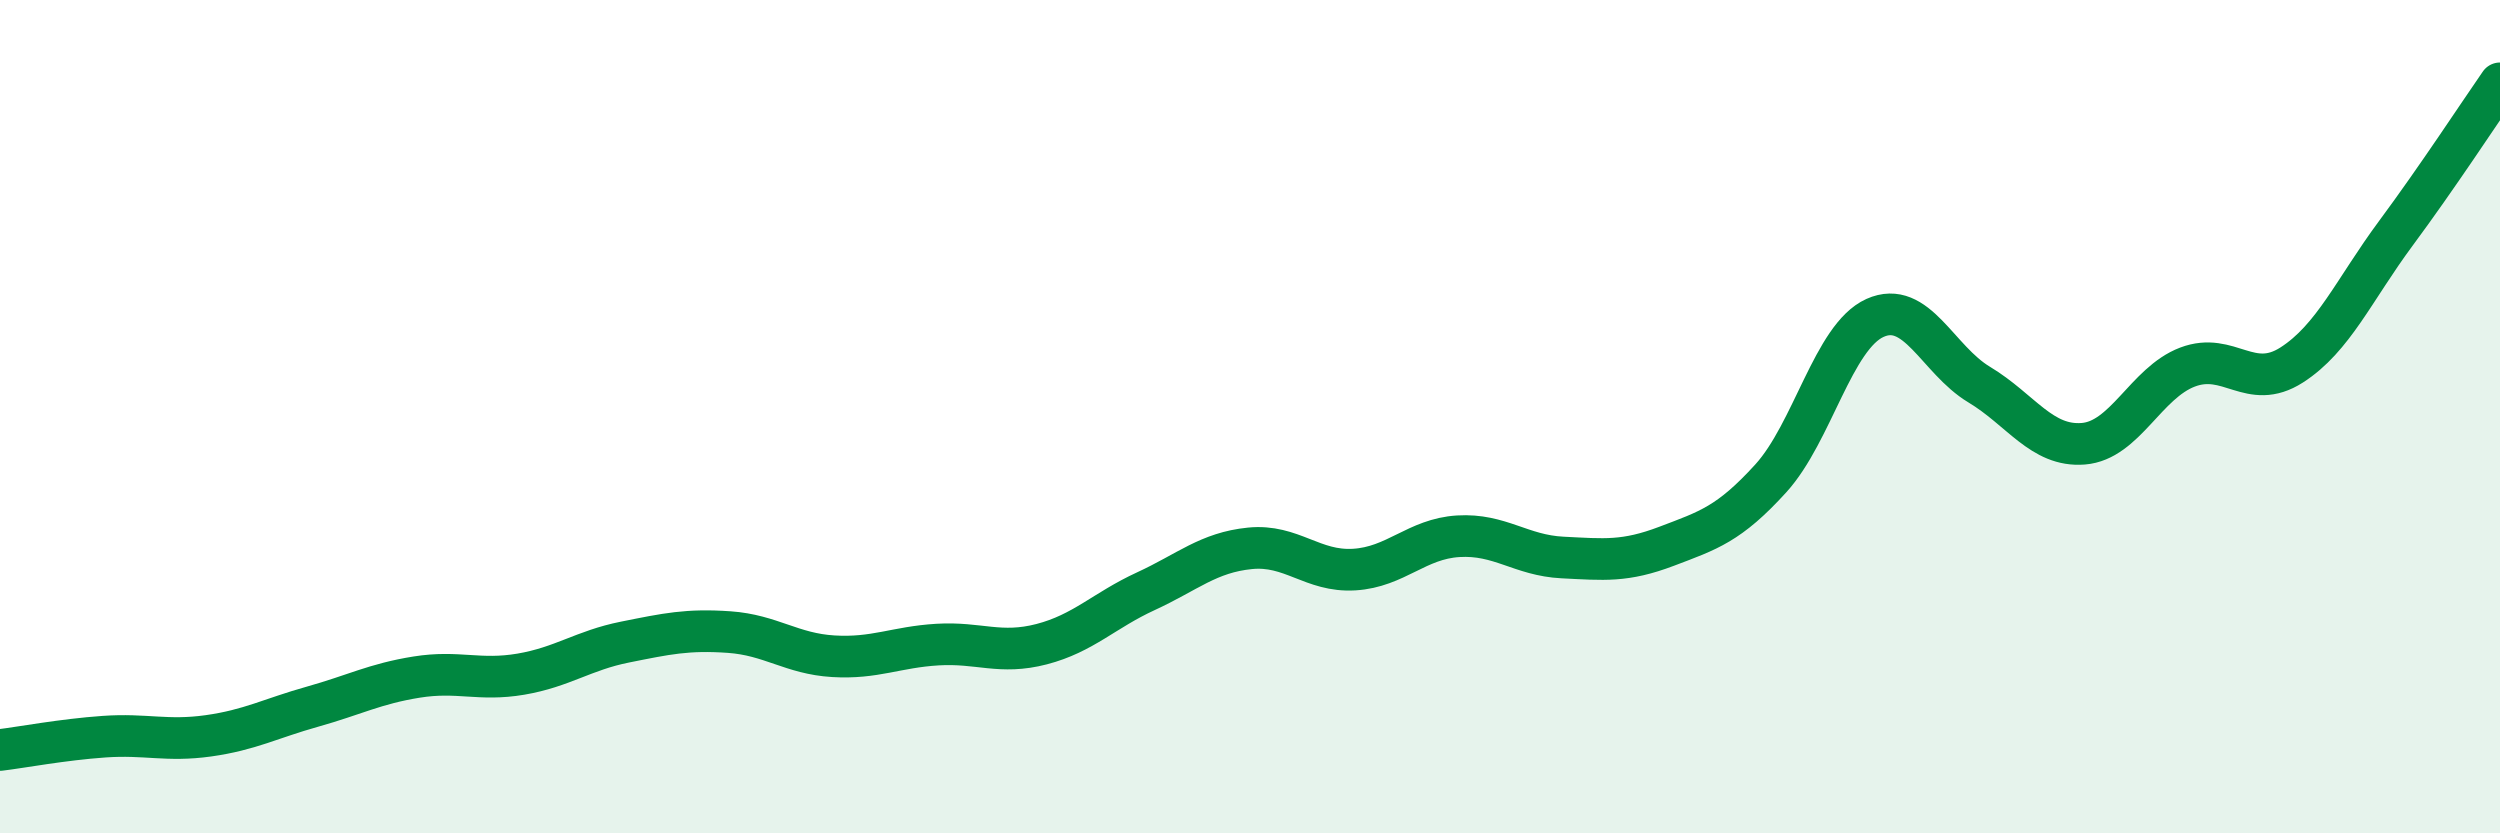
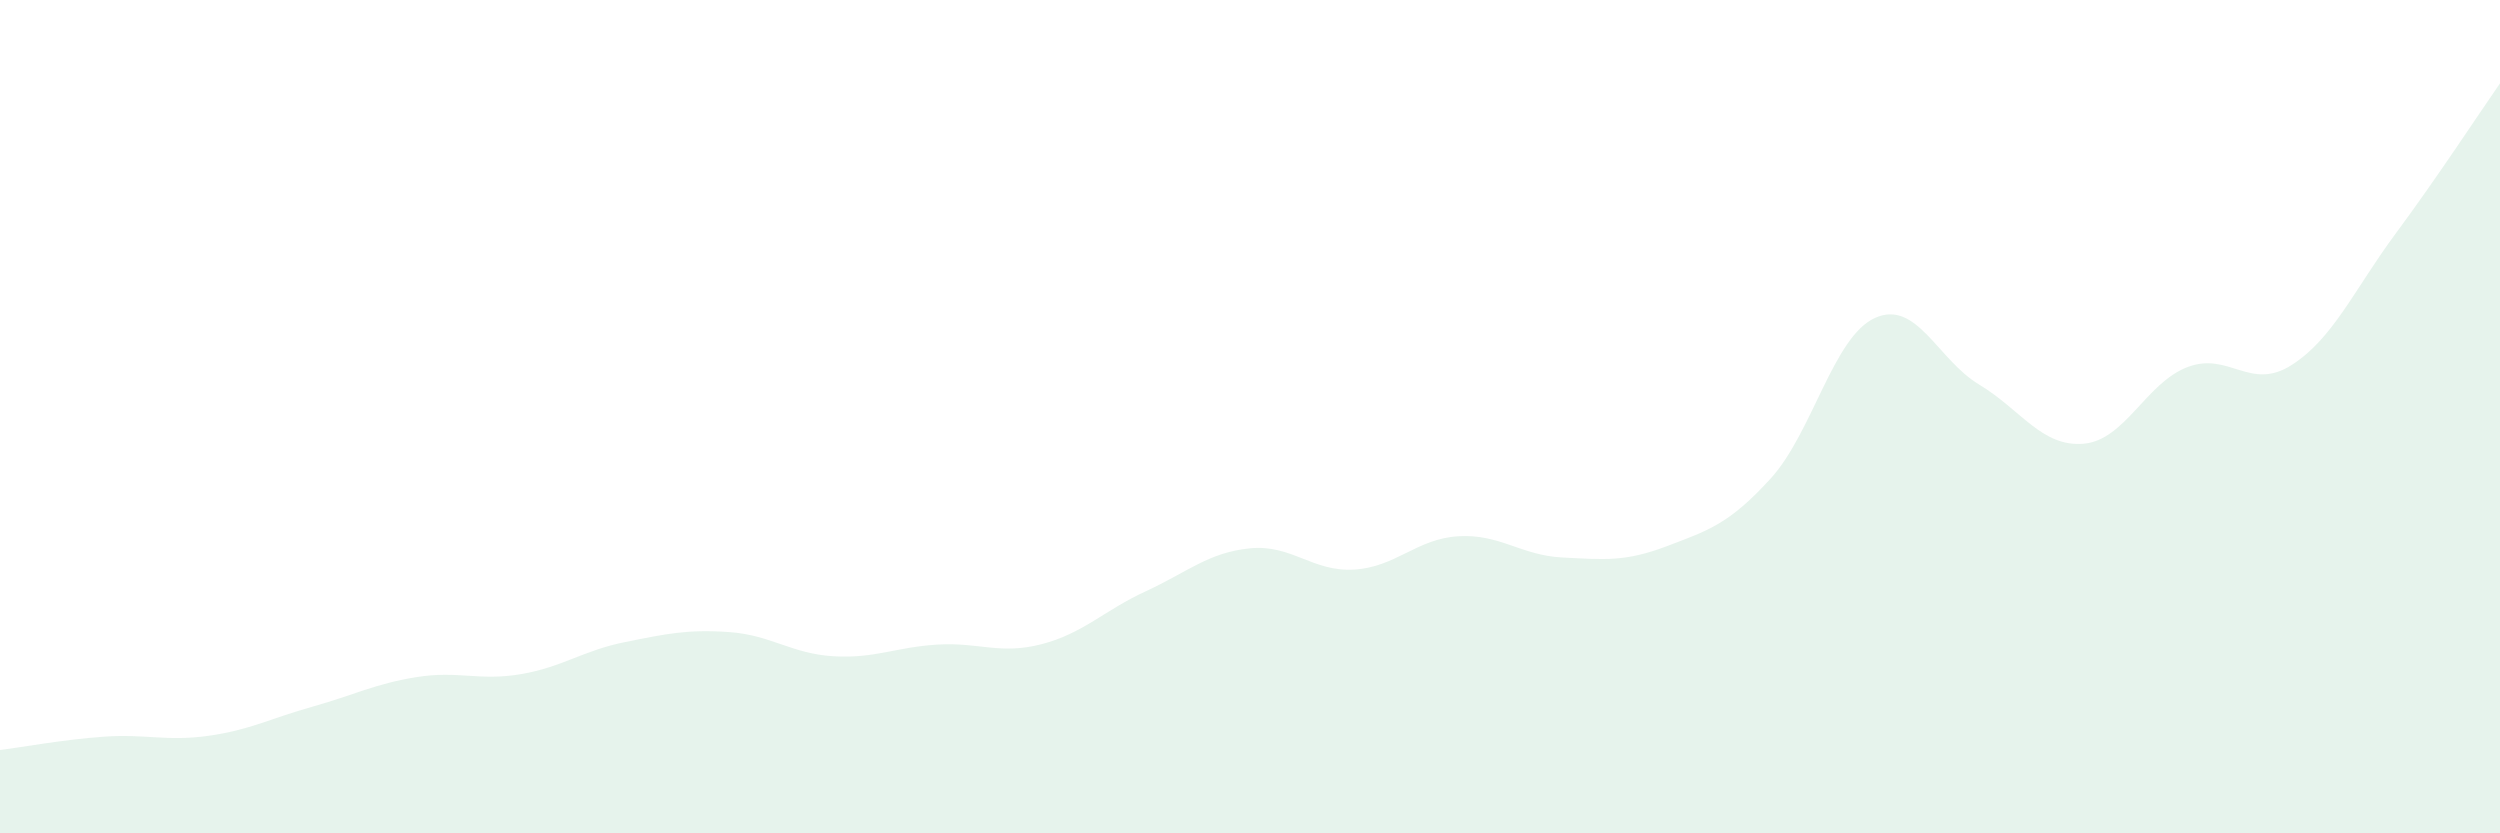
<svg xmlns="http://www.w3.org/2000/svg" width="60" height="20" viewBox="0 0 60 20">
  <path d="M 0,18 C 0.5,17.94 1.5,17.75 2.5,17.68 C 3.5,17.61 4,17.8 5,17.66 C 6,17.52 6.5,17.24 7.5,16.96 C 8.5,16.68 9,16.41 10,16.25 C 11,16.09 11.5,16.35 12.5,16.18 C 13.5,16.01 14,15.61 15,15.41 C 16,15.21 16.5,15.1 17.5,15.17 C 18.5,15.24 19,15.69 20,15.75 C 21,15.81 21.5,15.53 22.5,15.47 C 23.5,15.41 24,15.72 25,15.46 C 26,15.2 26.5,14.65 27.5,14.19 C 28.5,13.73 29,13.26 30,13.16 C 31,13.06 31.5,13.73 32.5,13.67 C 33.5,13.61 34,12.93 35,12.87 C 36,12.81 36.5,13.33 37.5,13.38 C 38.5,13.43 39,13.49 40,13.11 C 41,12.73 41.5,12.58 42.5,11.48 C 43.5,10.38 44,8.08 45,7.63 C 46,7.18 46.5,8.63 47.5,9.23 C 48.5,9.83 49,10.73 50,10.65 C 51,10.57 51.5,9.19 52.5,8.81 C 53.5,8.43 54,9.4 55,8.76 C 56,8.12 56.5,6.95 57.5,5.6 C 58.5,4.25 59.5,2.72 60,2L60 20L0 20Z" fill="#008740" opacity="0.1" stroke-linecap="round" stroke-linejoin="round" />
-   <path d="M 0,18 C 0.5,17.94 1.5,17.75 2.5,17.68 C 3.5,17.61 4,17.8 5,17.66 C 6,17.52 6.5,17.24 7.5,16.96 C 8.5,16.68 9,16.41 10,16.25 C 11,16.09 11.5,16.35 12.5,16.18 C 13.5,16.01 14,15.61 15,15.41 C 16,15.21 16.5,15.1 17.5,15.17 C 18.5,15.24 19,15.69 20,15.75 C 21,15.81 21.5,15.53 22.5,15.47 C 23.5,15.41 24,15.72 25,15.46 C 26,15.2 26.5,14.65 27.5,14.19 C 28.5,13.73 29,13.26 30,13.16 C 31,13.06 31.5,13.73 32.5,13.67 C 33.5,13.61 34,12.93 35,12.87 C 36,12.81 36.5,13.33 37.5,13.38 C 38.5,13.43 39,13.49 40,13.11 C 41,12.73 41.5,12.58 42.5,11.48 C 43.5,10.38 44,8.08 45,7.63 C 46,7.18 46.5,8.63 47.5,9.23 C 48.5,9.83 49,10.73 50,10.65 C 51,10.57 51.5,9.19 52.5,8.81 C 53.5,8.43 54,9.4 55,8.76 C 56,8.12 56.5,6.95 57.5,5.6 C 58.5,4.25 59.5,2.72 60,2" stroke="#008740" stroke-width="1" fill="none" stroke-linecap="round" stroke-linejoin="round" />
</svg>